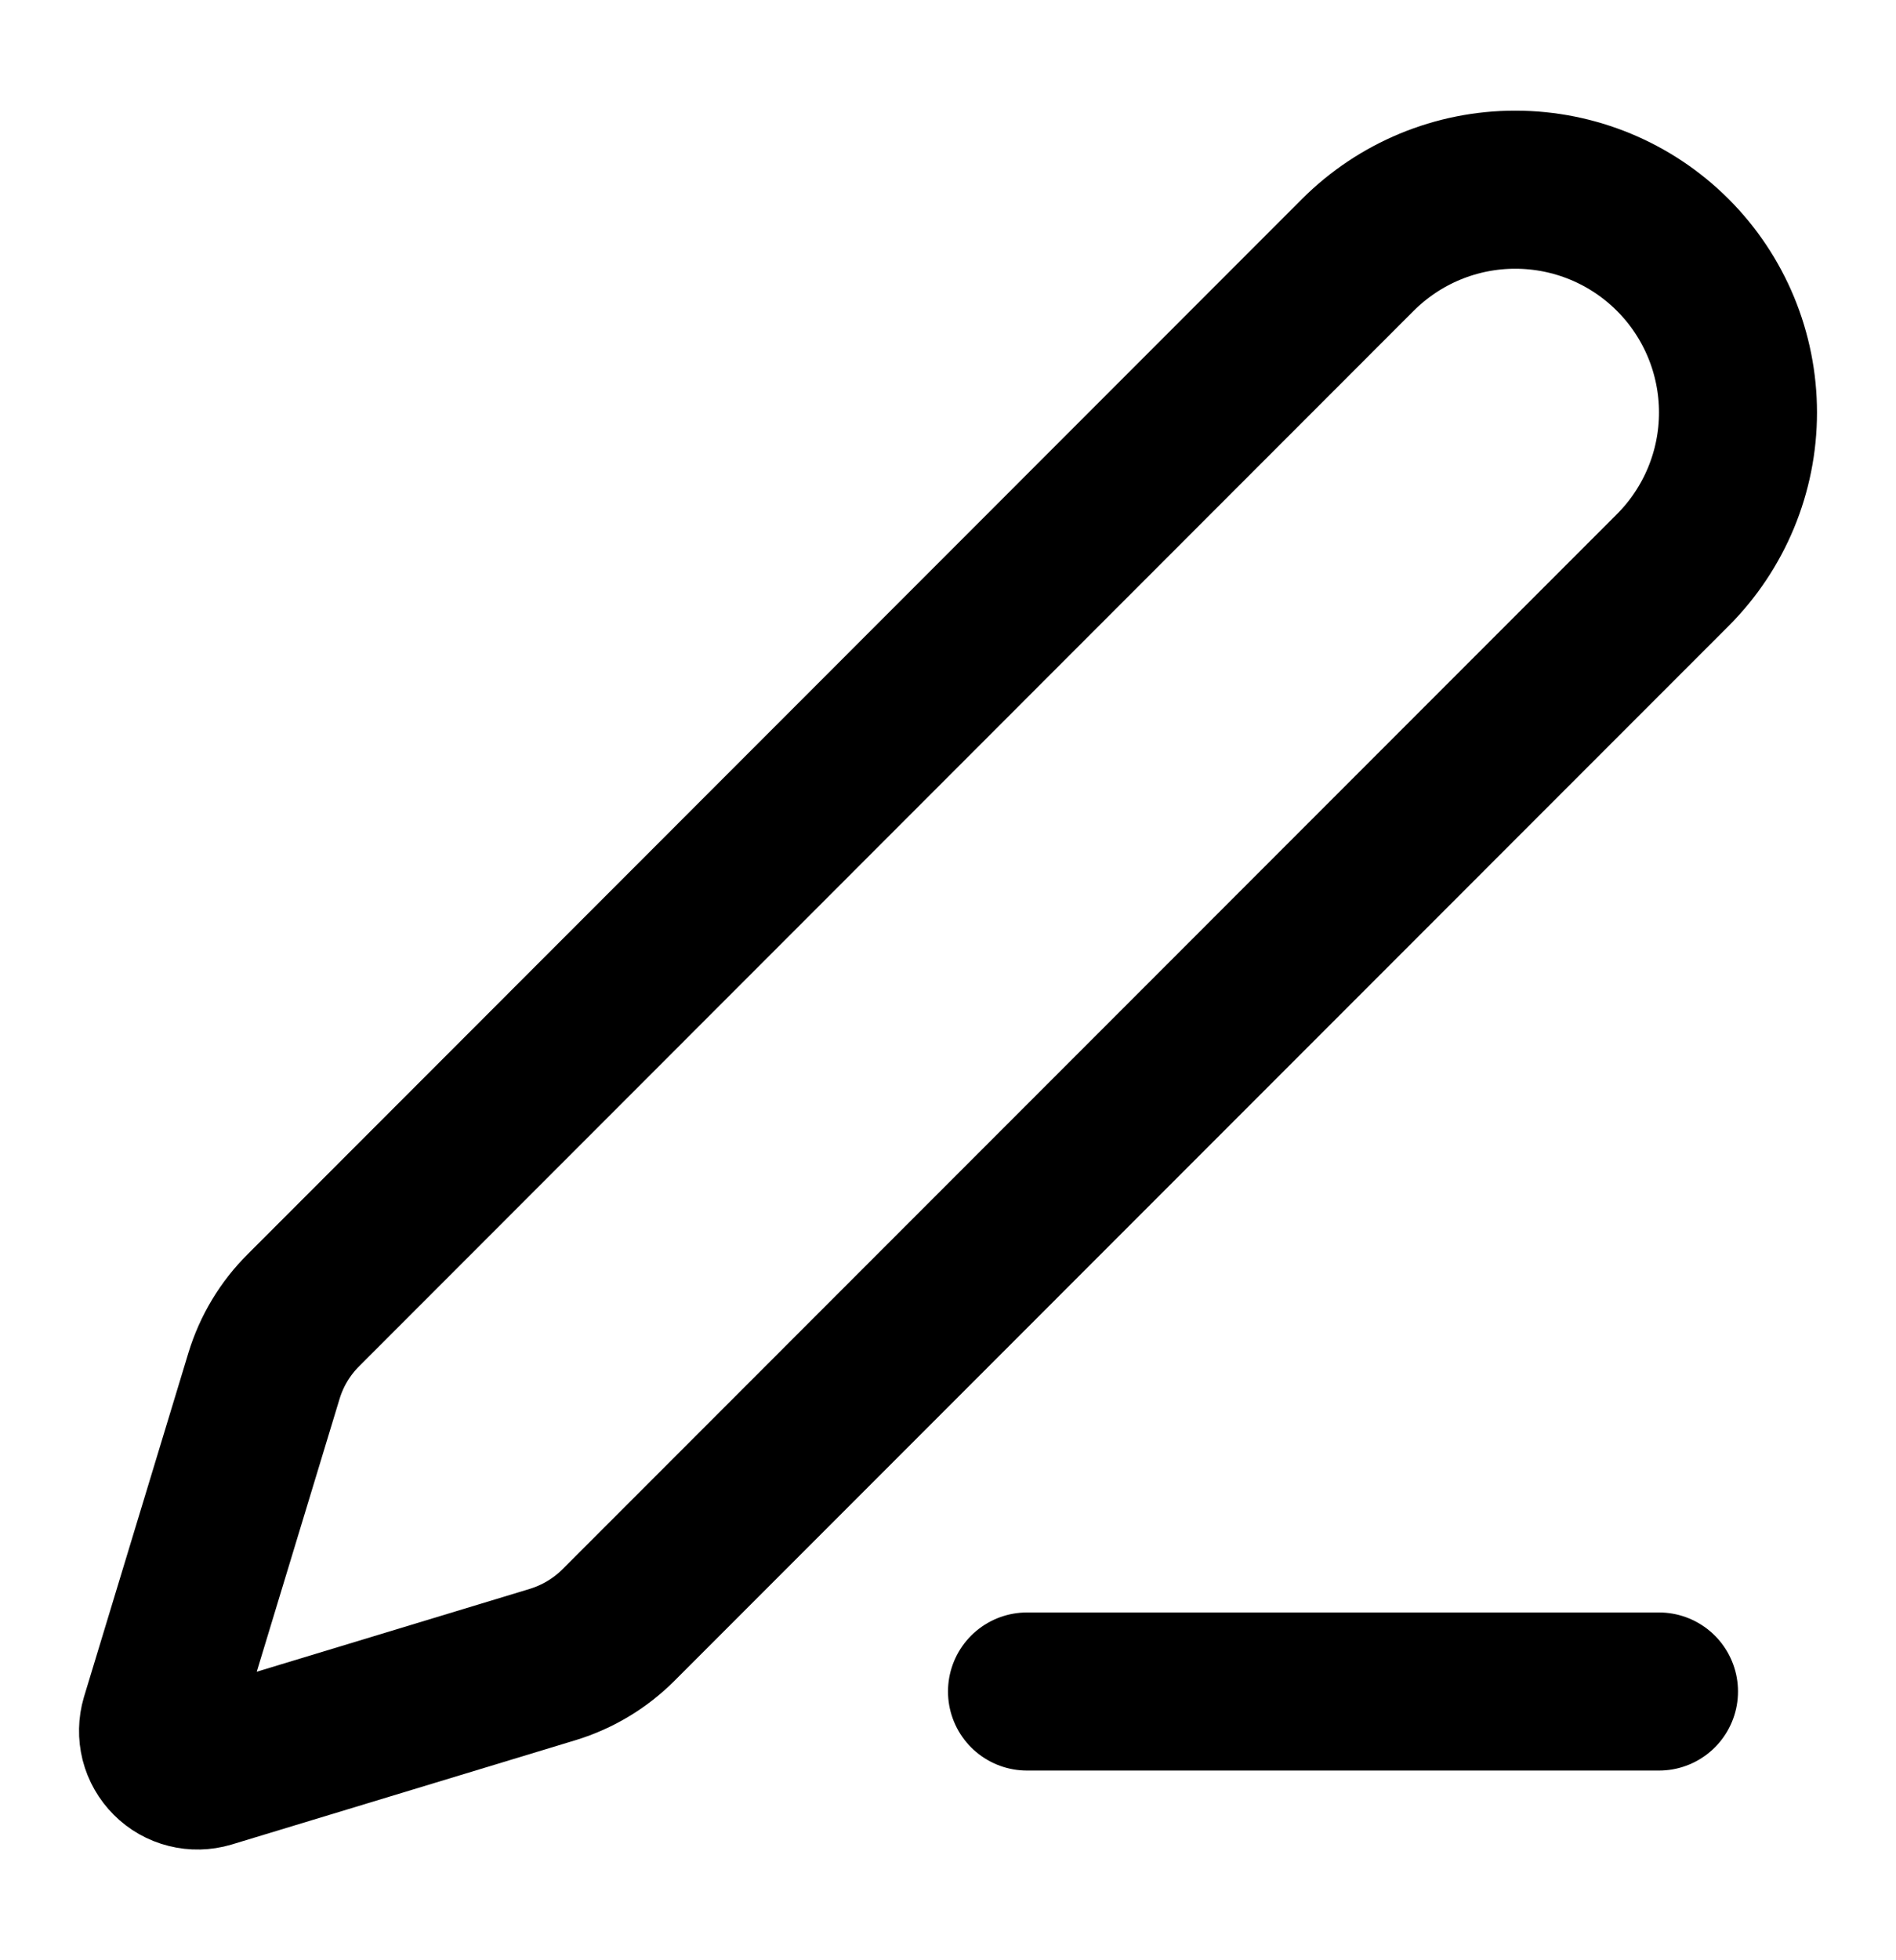
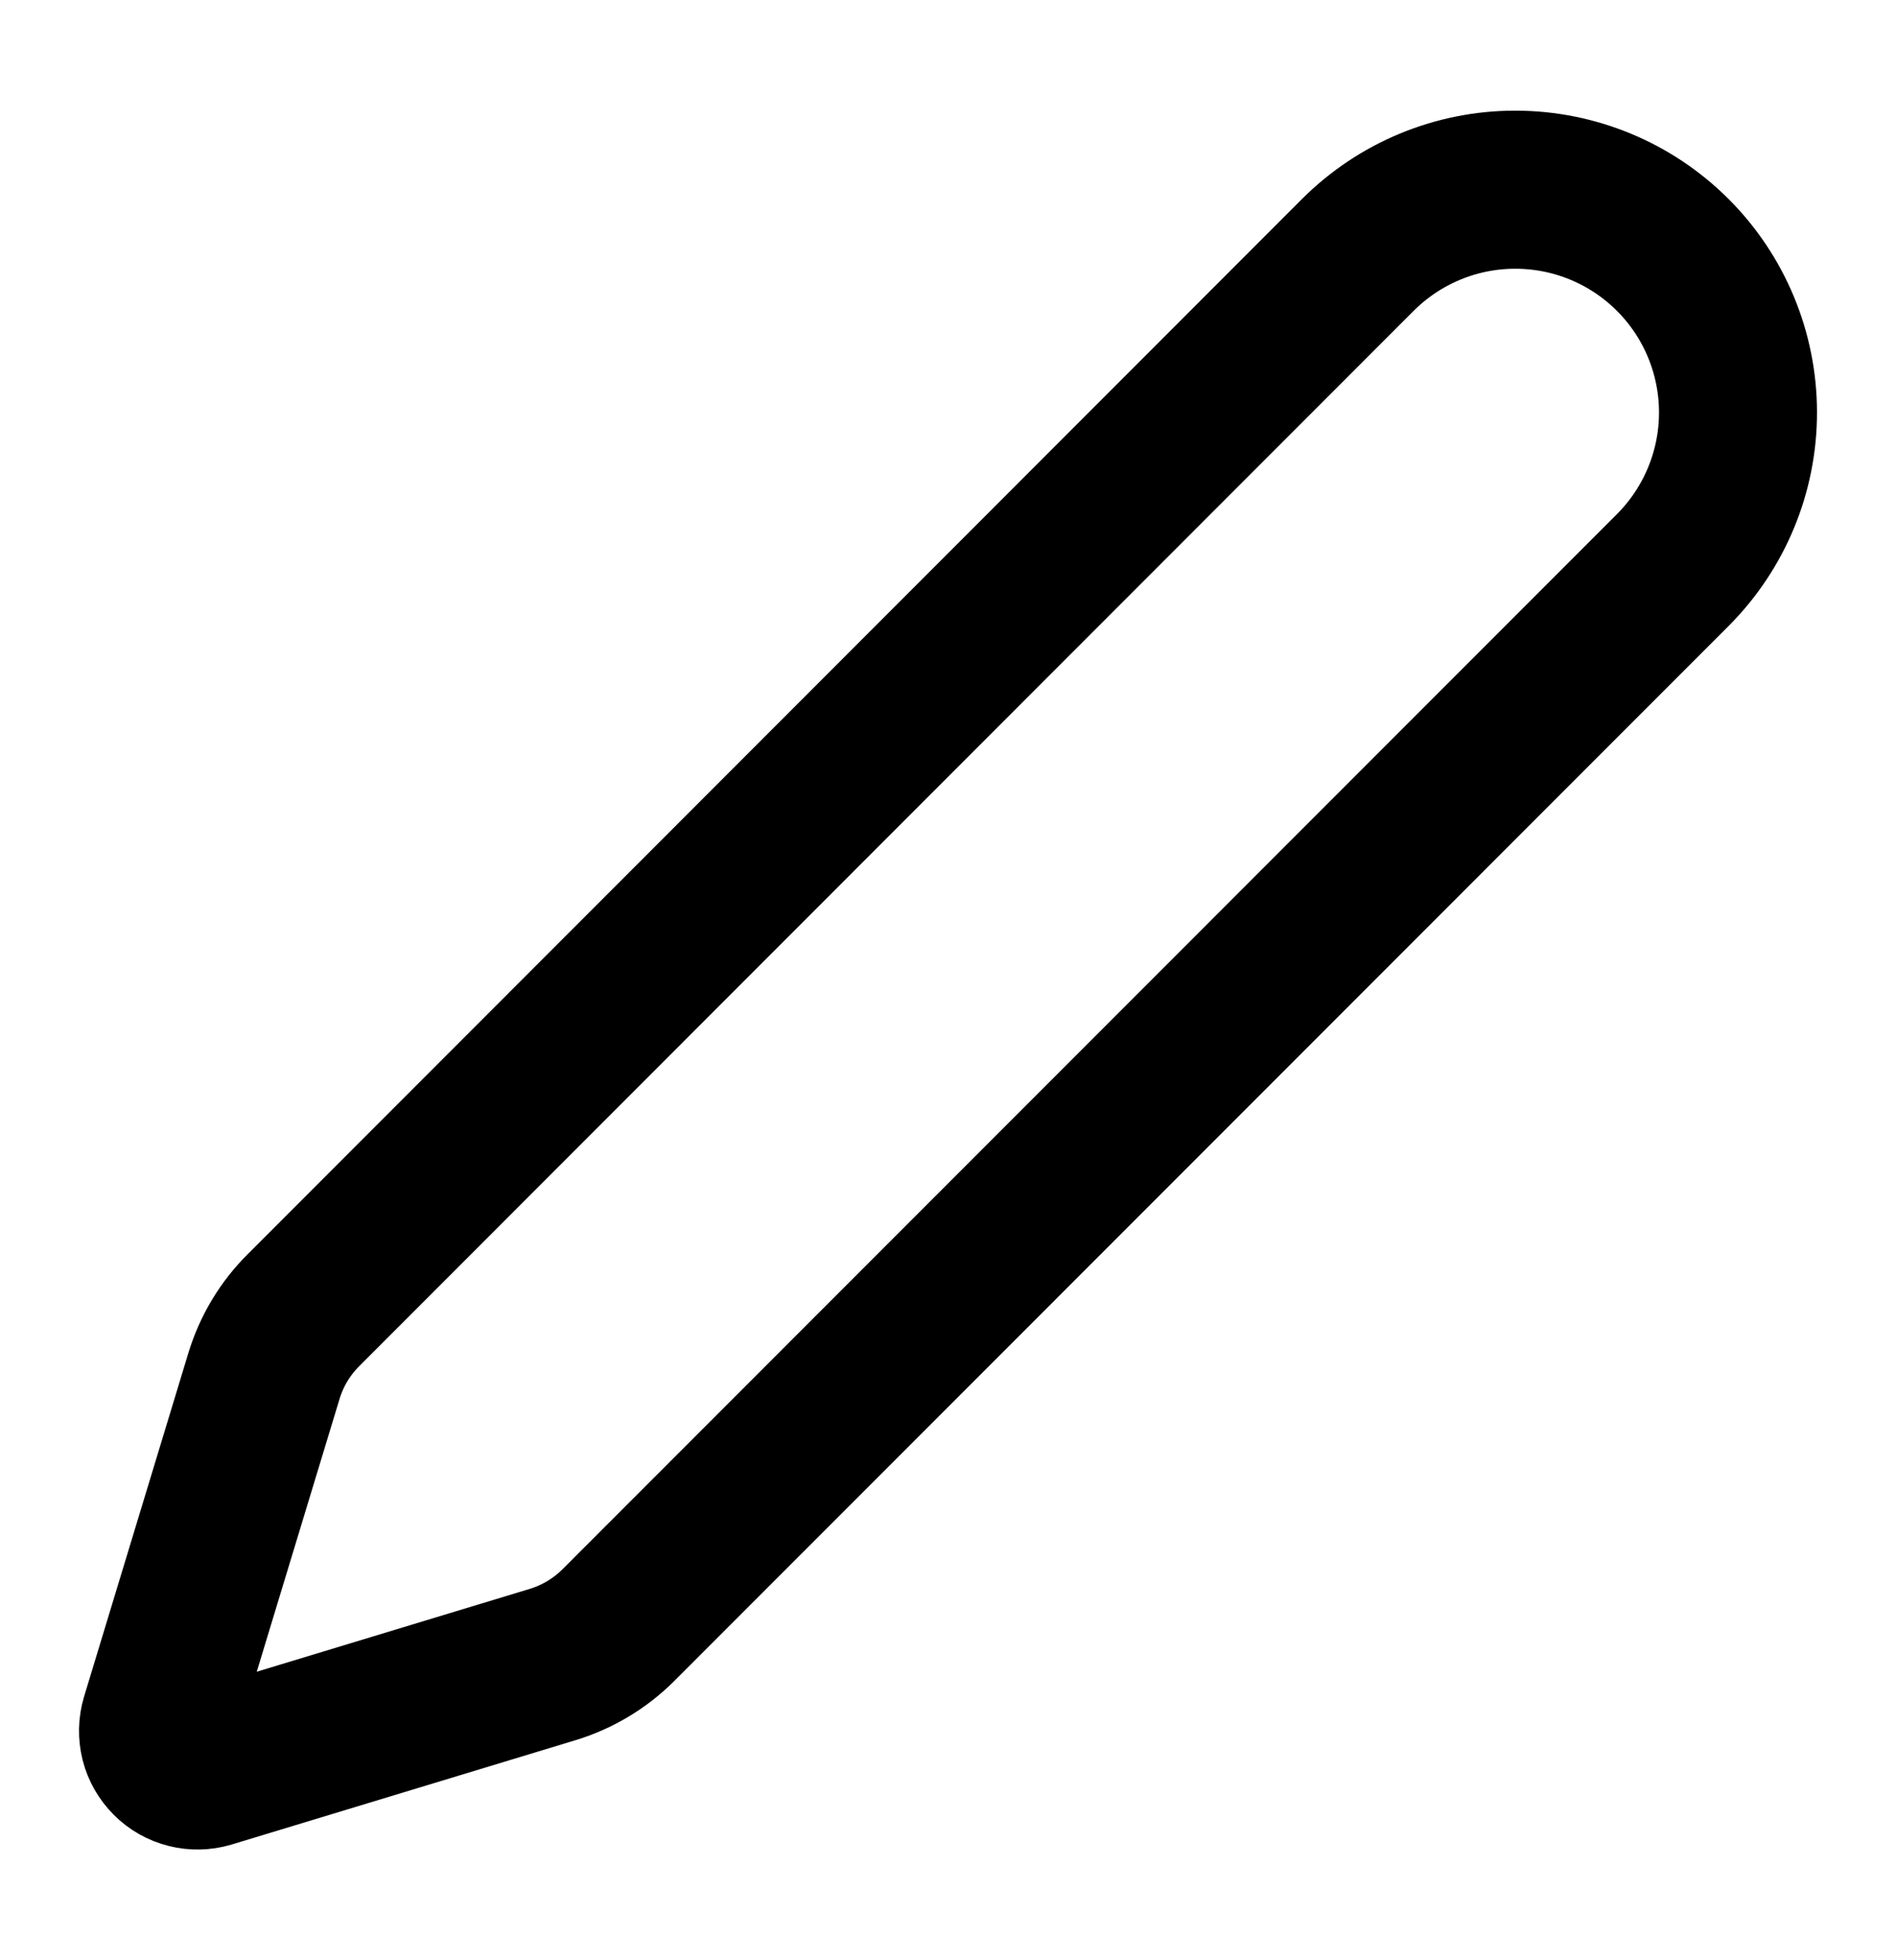
<svg xmlns="http://www.w3.org/2000/svg" width="30" height="31" viewBox="0 0 30 31" fill="none">
-   <path d="M16.25 26.75H26.25" stroke="black" stroke-width="2.5" stroke-linecap="round" stroke-linejoin="round" />
  <path d="M26.468 9.015C27.128 8.354 27.5 7.458 27.5 6.524C27.5 5.589 27.129 4.693 26.468 4.032C25.807 3.371 24.911 3 23.977 3C23.042 2.999 22.146 3.371 21.485 4.031L4.803 20.718C4.512 21.007 4.298 21.363 4.178 21.755L2.526 27.195C2.494 27.303 2.492 27.418 2.519 27.527C2.547 27.637 2.604 27.736 2.684 27.816C2.763 27.896 2.863 27.953 2.973 27.98C3.082 28.008 3.197 28.005 3.305 27.973L8.746 26.323C9.138 26.203 9.494 25.99 9.784 25.701L26.468 9.015Z" stroke="black" stroke-width="2.5" stroke-linecap="round" stroke-linejoin="round" />
</svg>